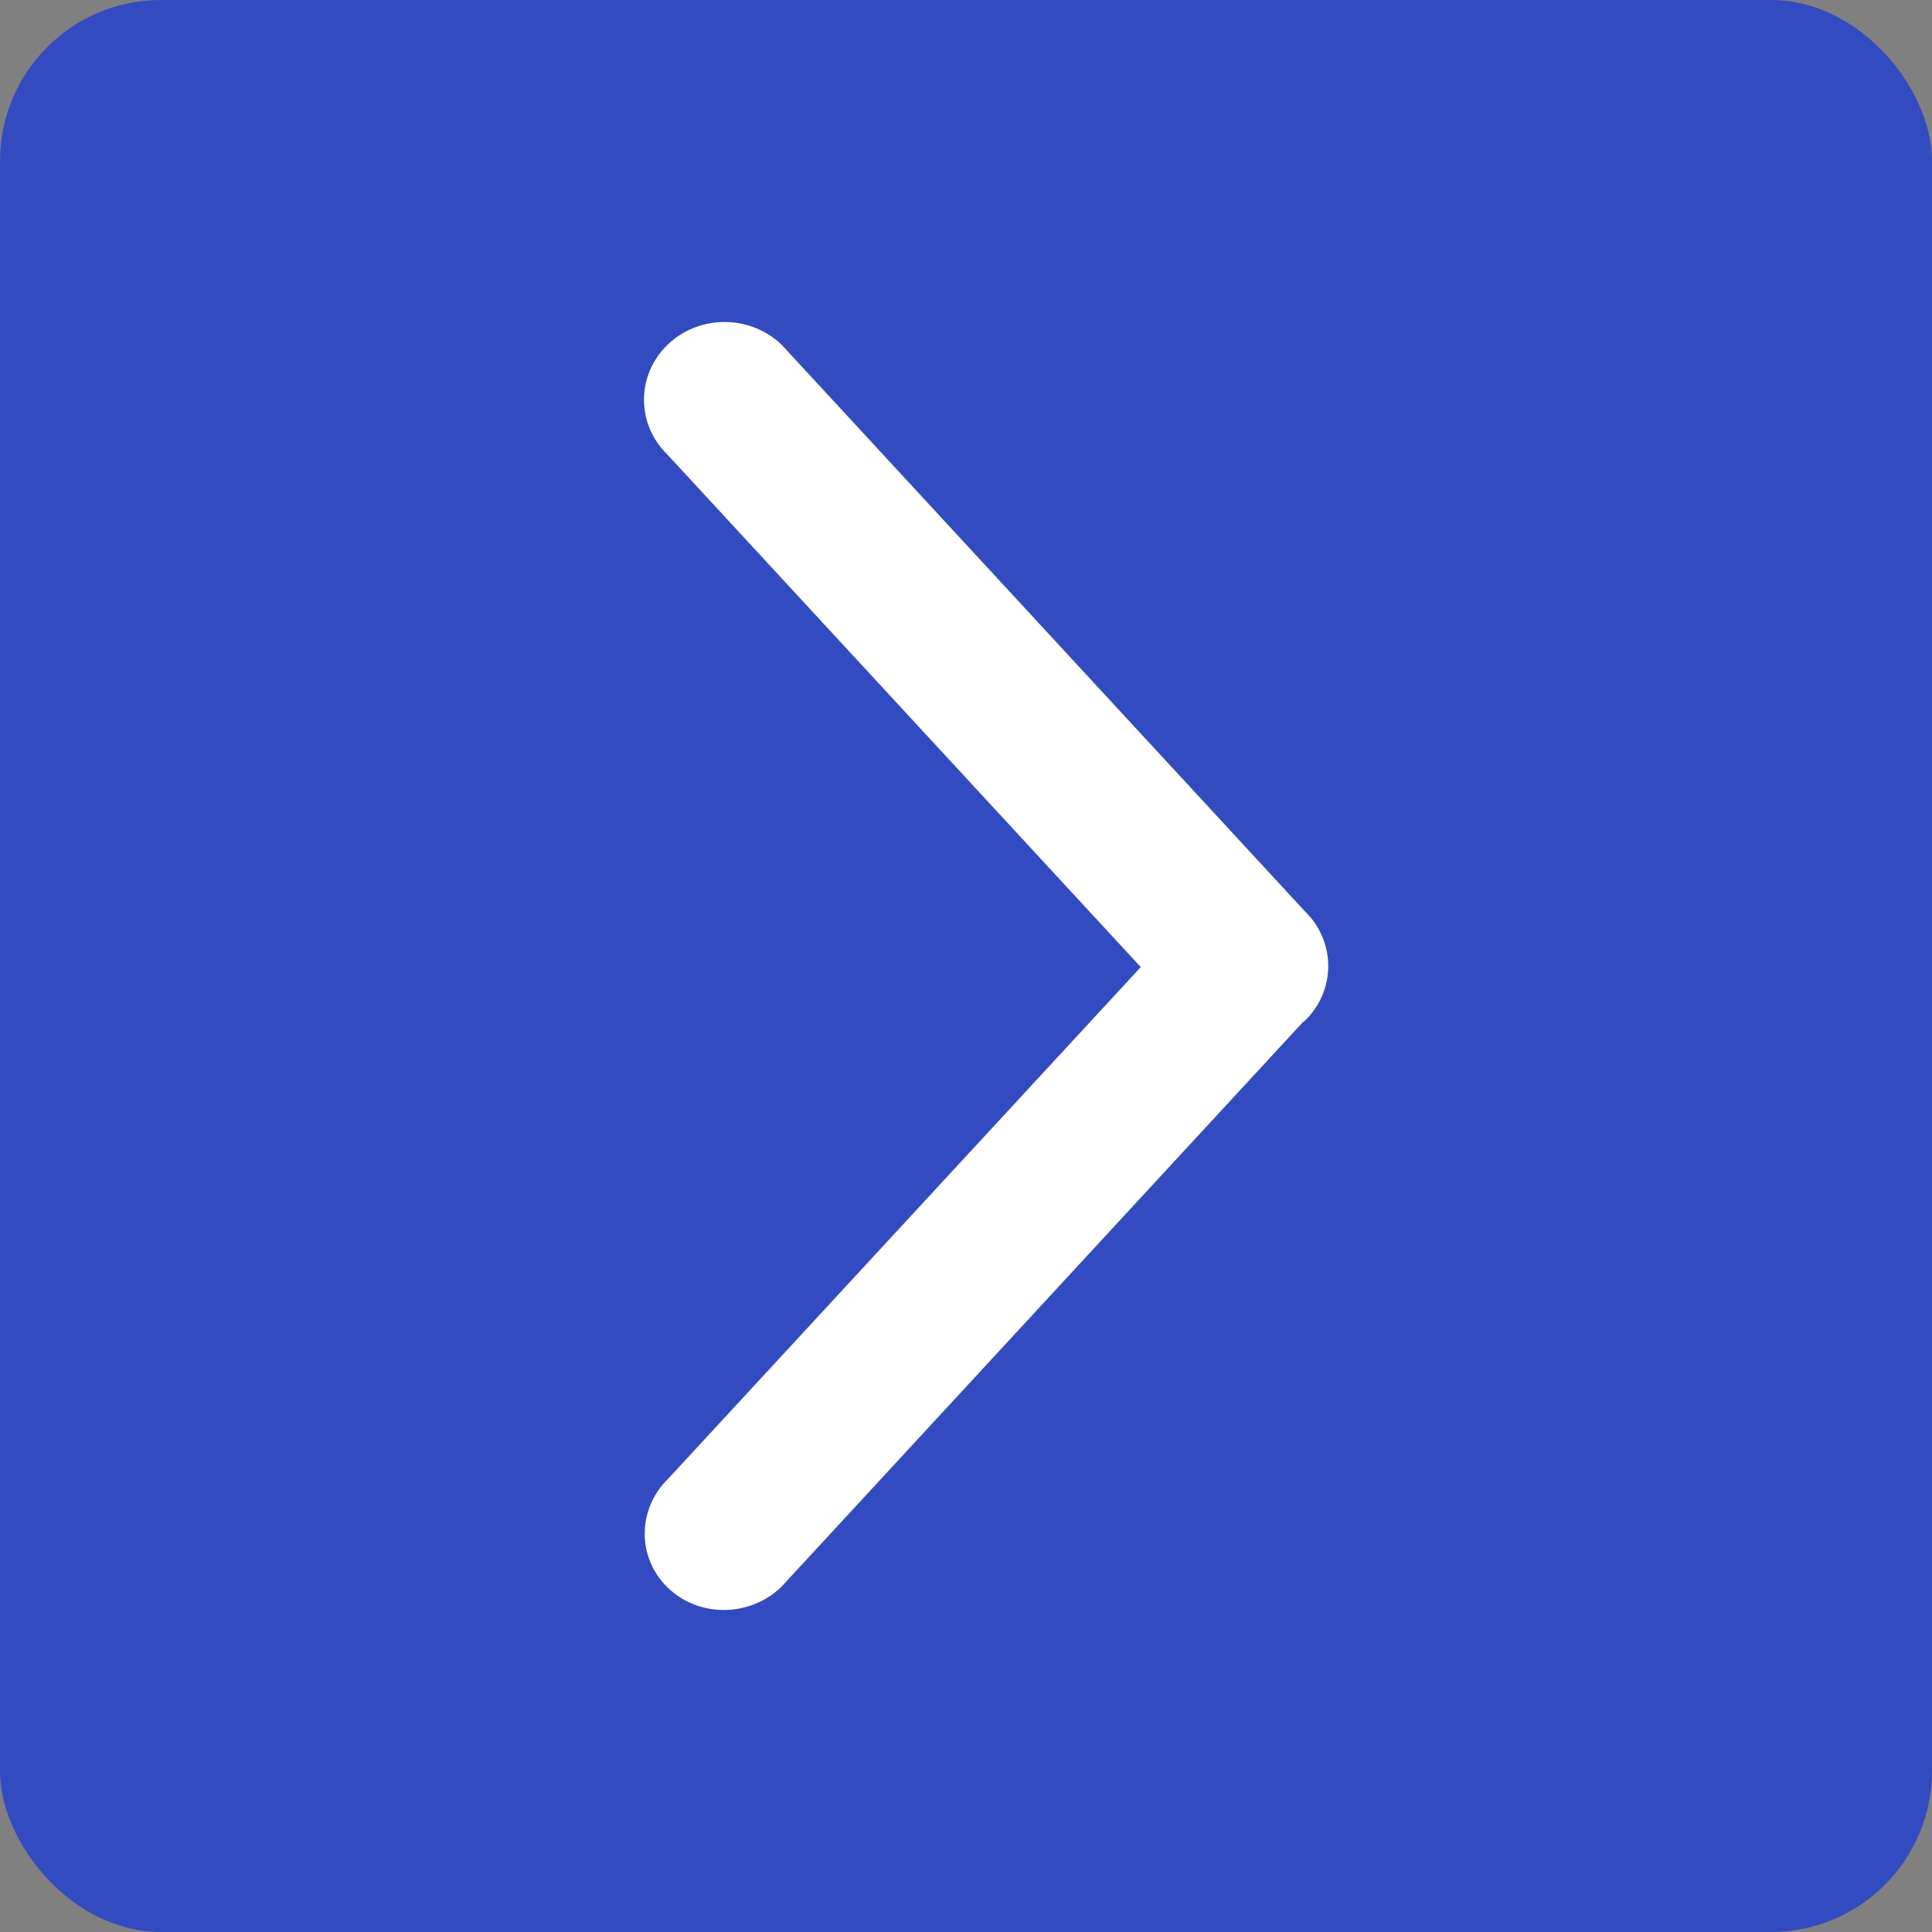
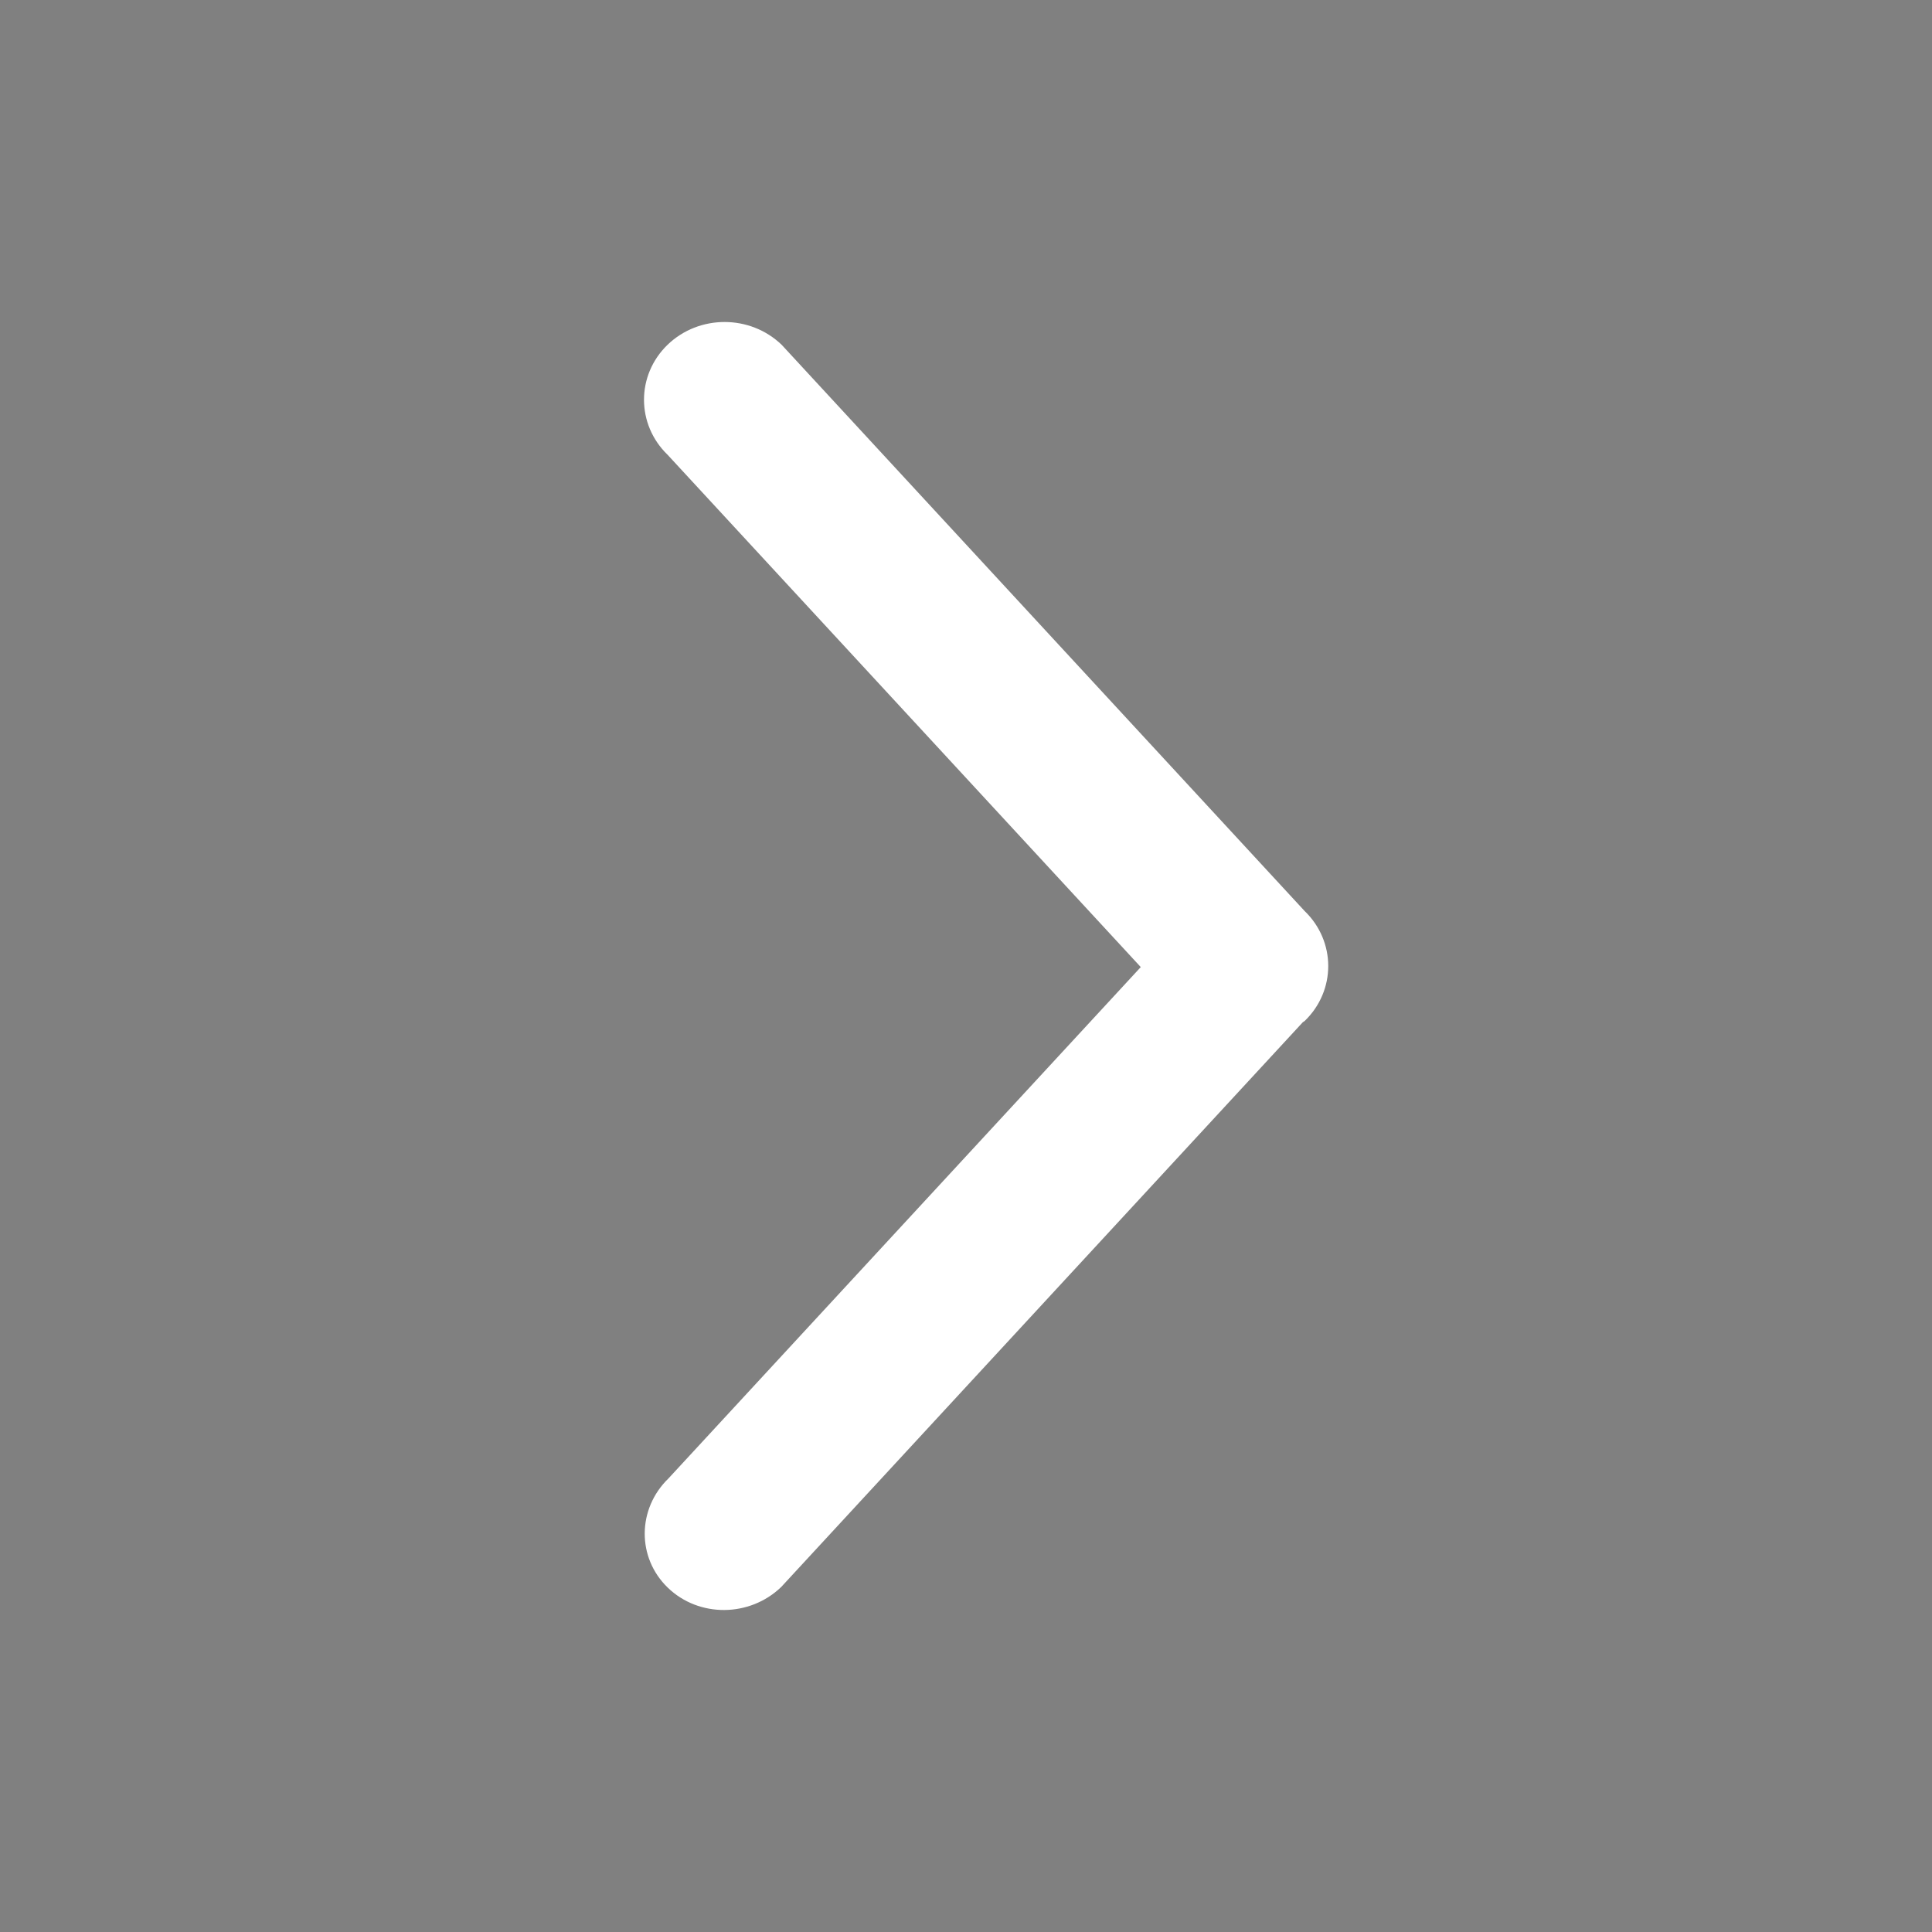
<svg xmlns="http://www.w3.org/2000/svg" width="48px" height="48px" viewBox="0 0 48 48" version="1.1">
  <rect x="0" y="0" width="48" height="48" fill="#808080" stroke="none" />
  <title>编组 24</title>
  <desc>Created with Sketch.</desc>
  <g id="---" stroke="none" stroke-width="1" fill="none" fill-rule="evenodd">
    <g id="首页" transform="translate(-962, -2978)">
      <g id="编组-11备份" transform="translate(370, 2592)">
        <g id="编组-24" transform="translate(592, 386)">
-           <rect id="矩形备份-28" fill="#334BC0" x="0" y="0" width="48" height="48" rx="4" />
          <g id="编组备份-5" transform="translate(16, 8)" fill="#FFFFFF" fill-rule="nonzero">
            <path d="M16.413,17.368 C16.4,17.38 16.382,17.383 16.369,17.396 L3.409,31.428 C2.626,32.183 1.364,32.192 0.592,31.446 C-0.181,30.701 -0.172,29.484 0.611,28.728 L12.342,16.027 L0.588,3.301 C-0.195,2.545 -0.196,1.321 0.586,0.565 C1.369,-0.189 2.637,-0.188 3.421,0.567 L16.412,14.633 C17.195,15.388 17.196,16.613 16.413,17.367 L16.413,17.368 Z" id="路径" />
          </g>
        </g>
      </g>
    </g>
  </g>
</svg>